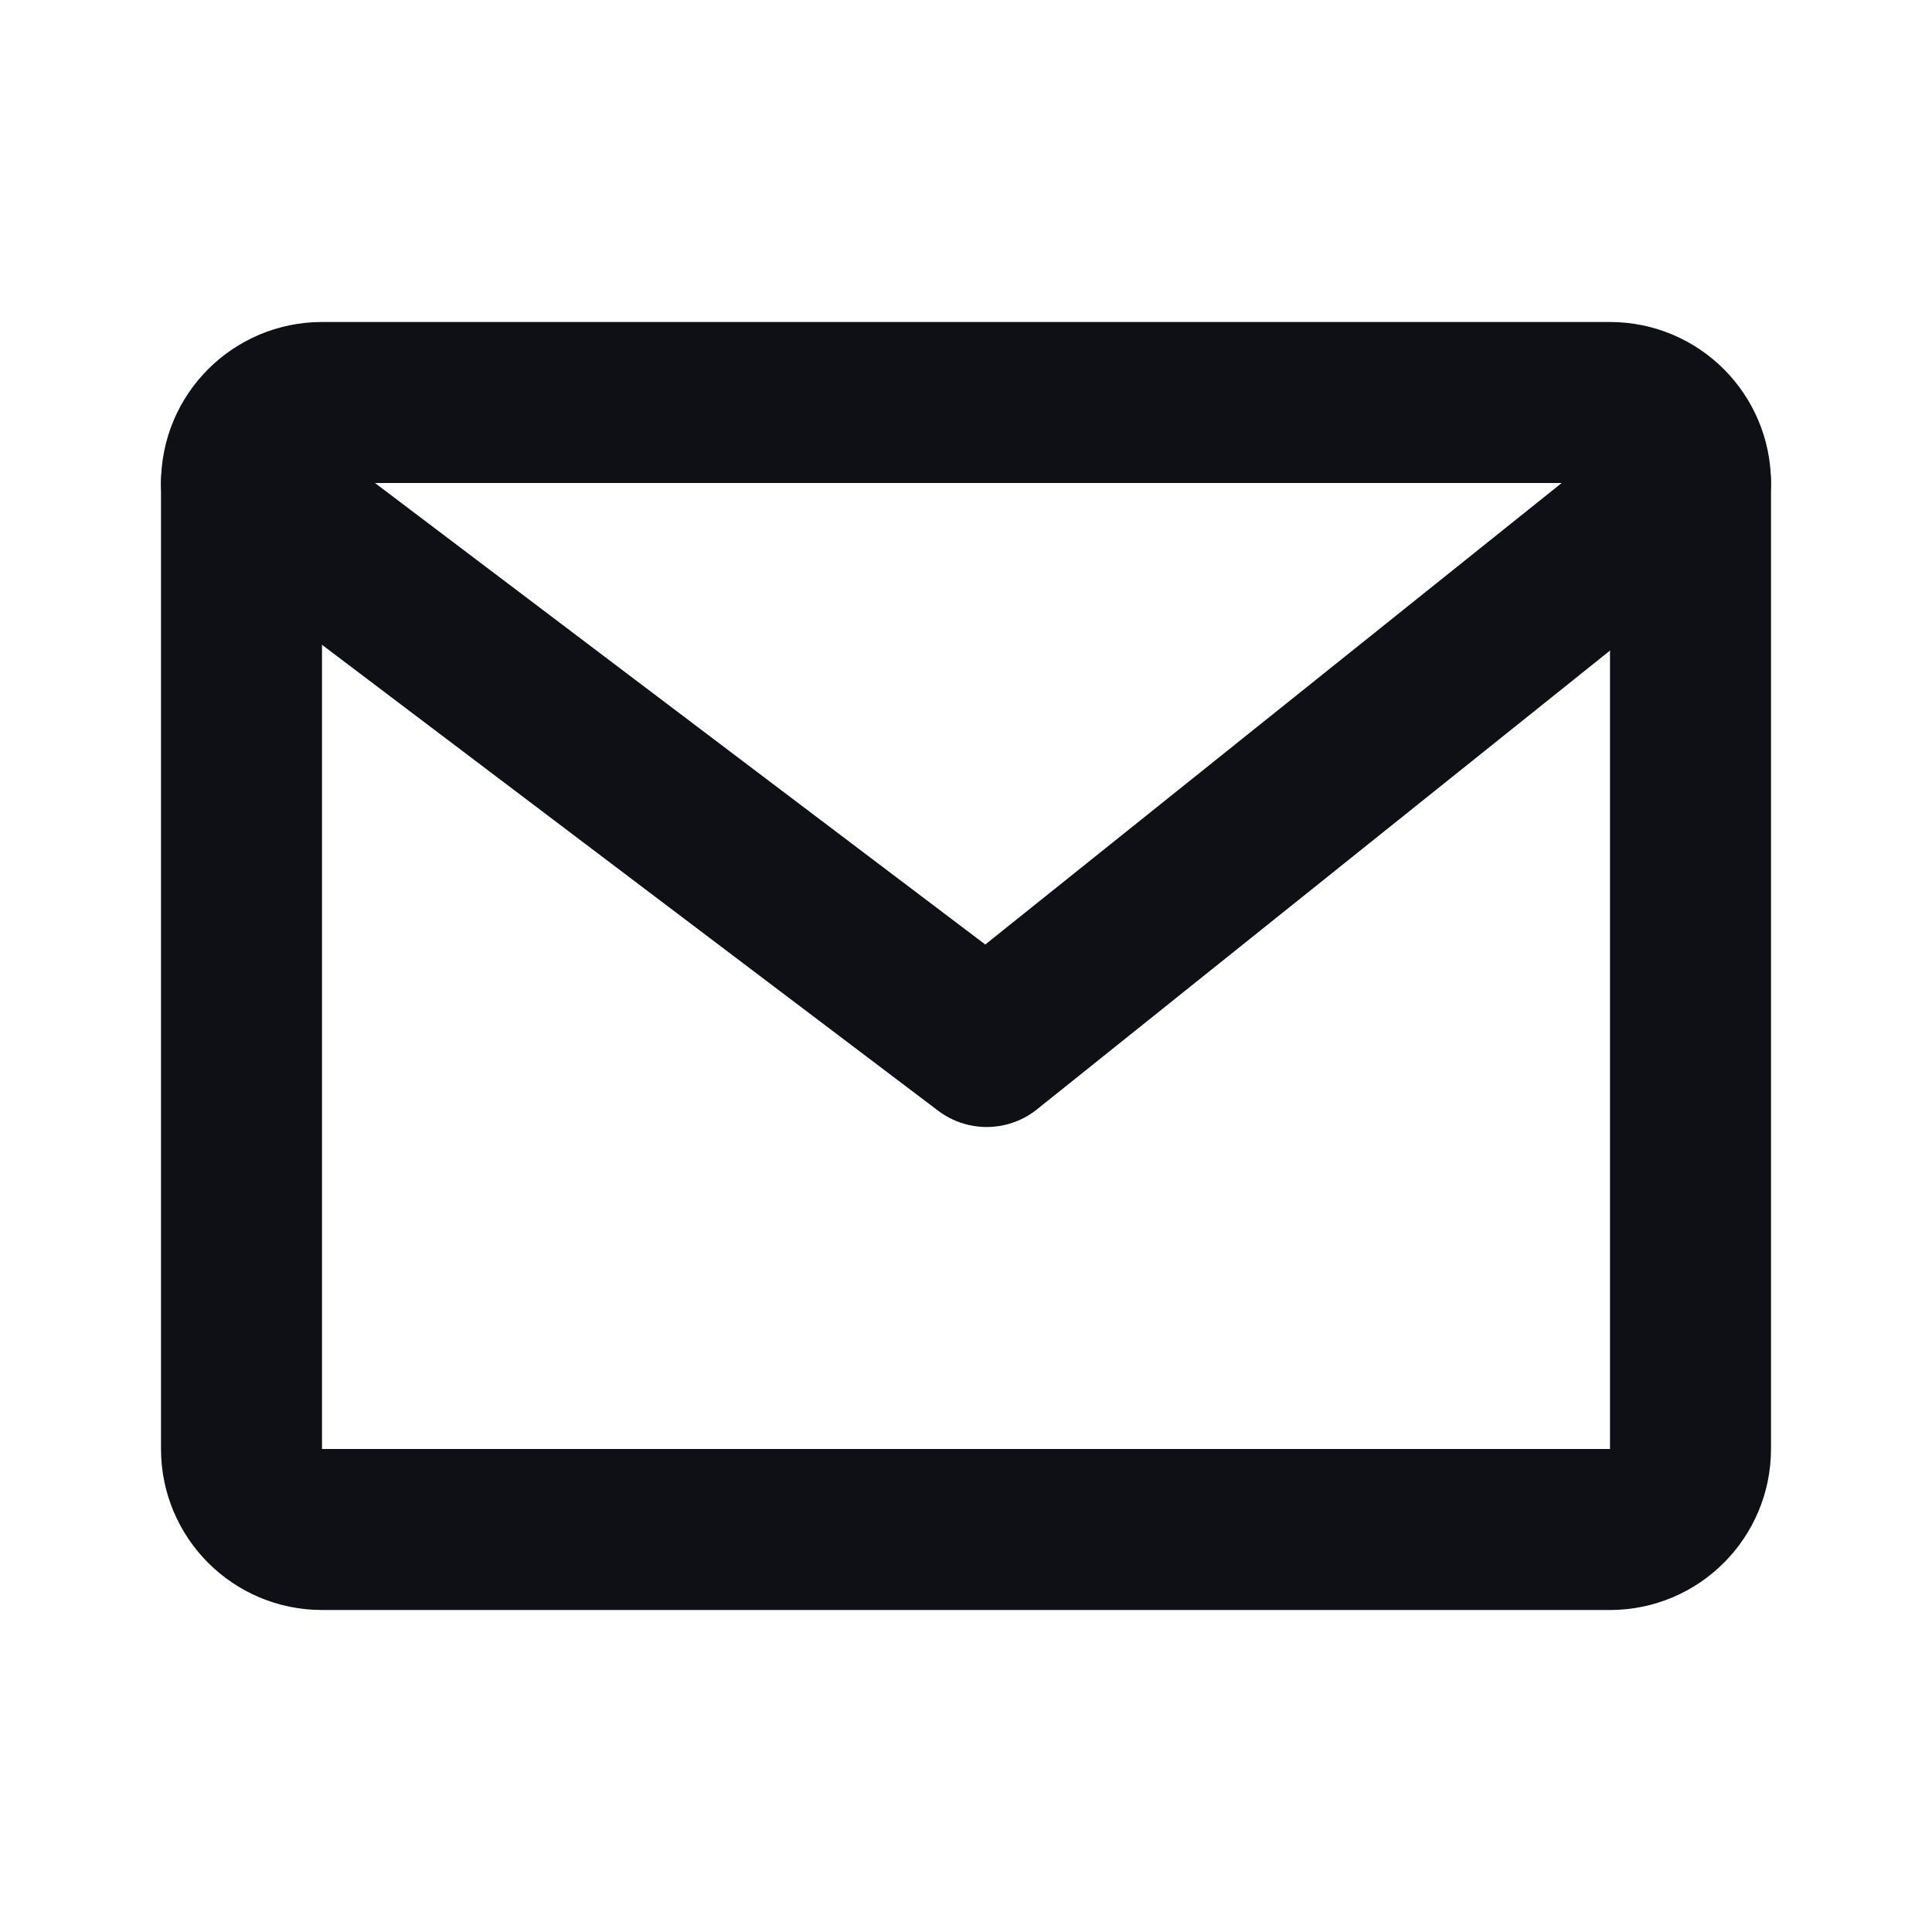
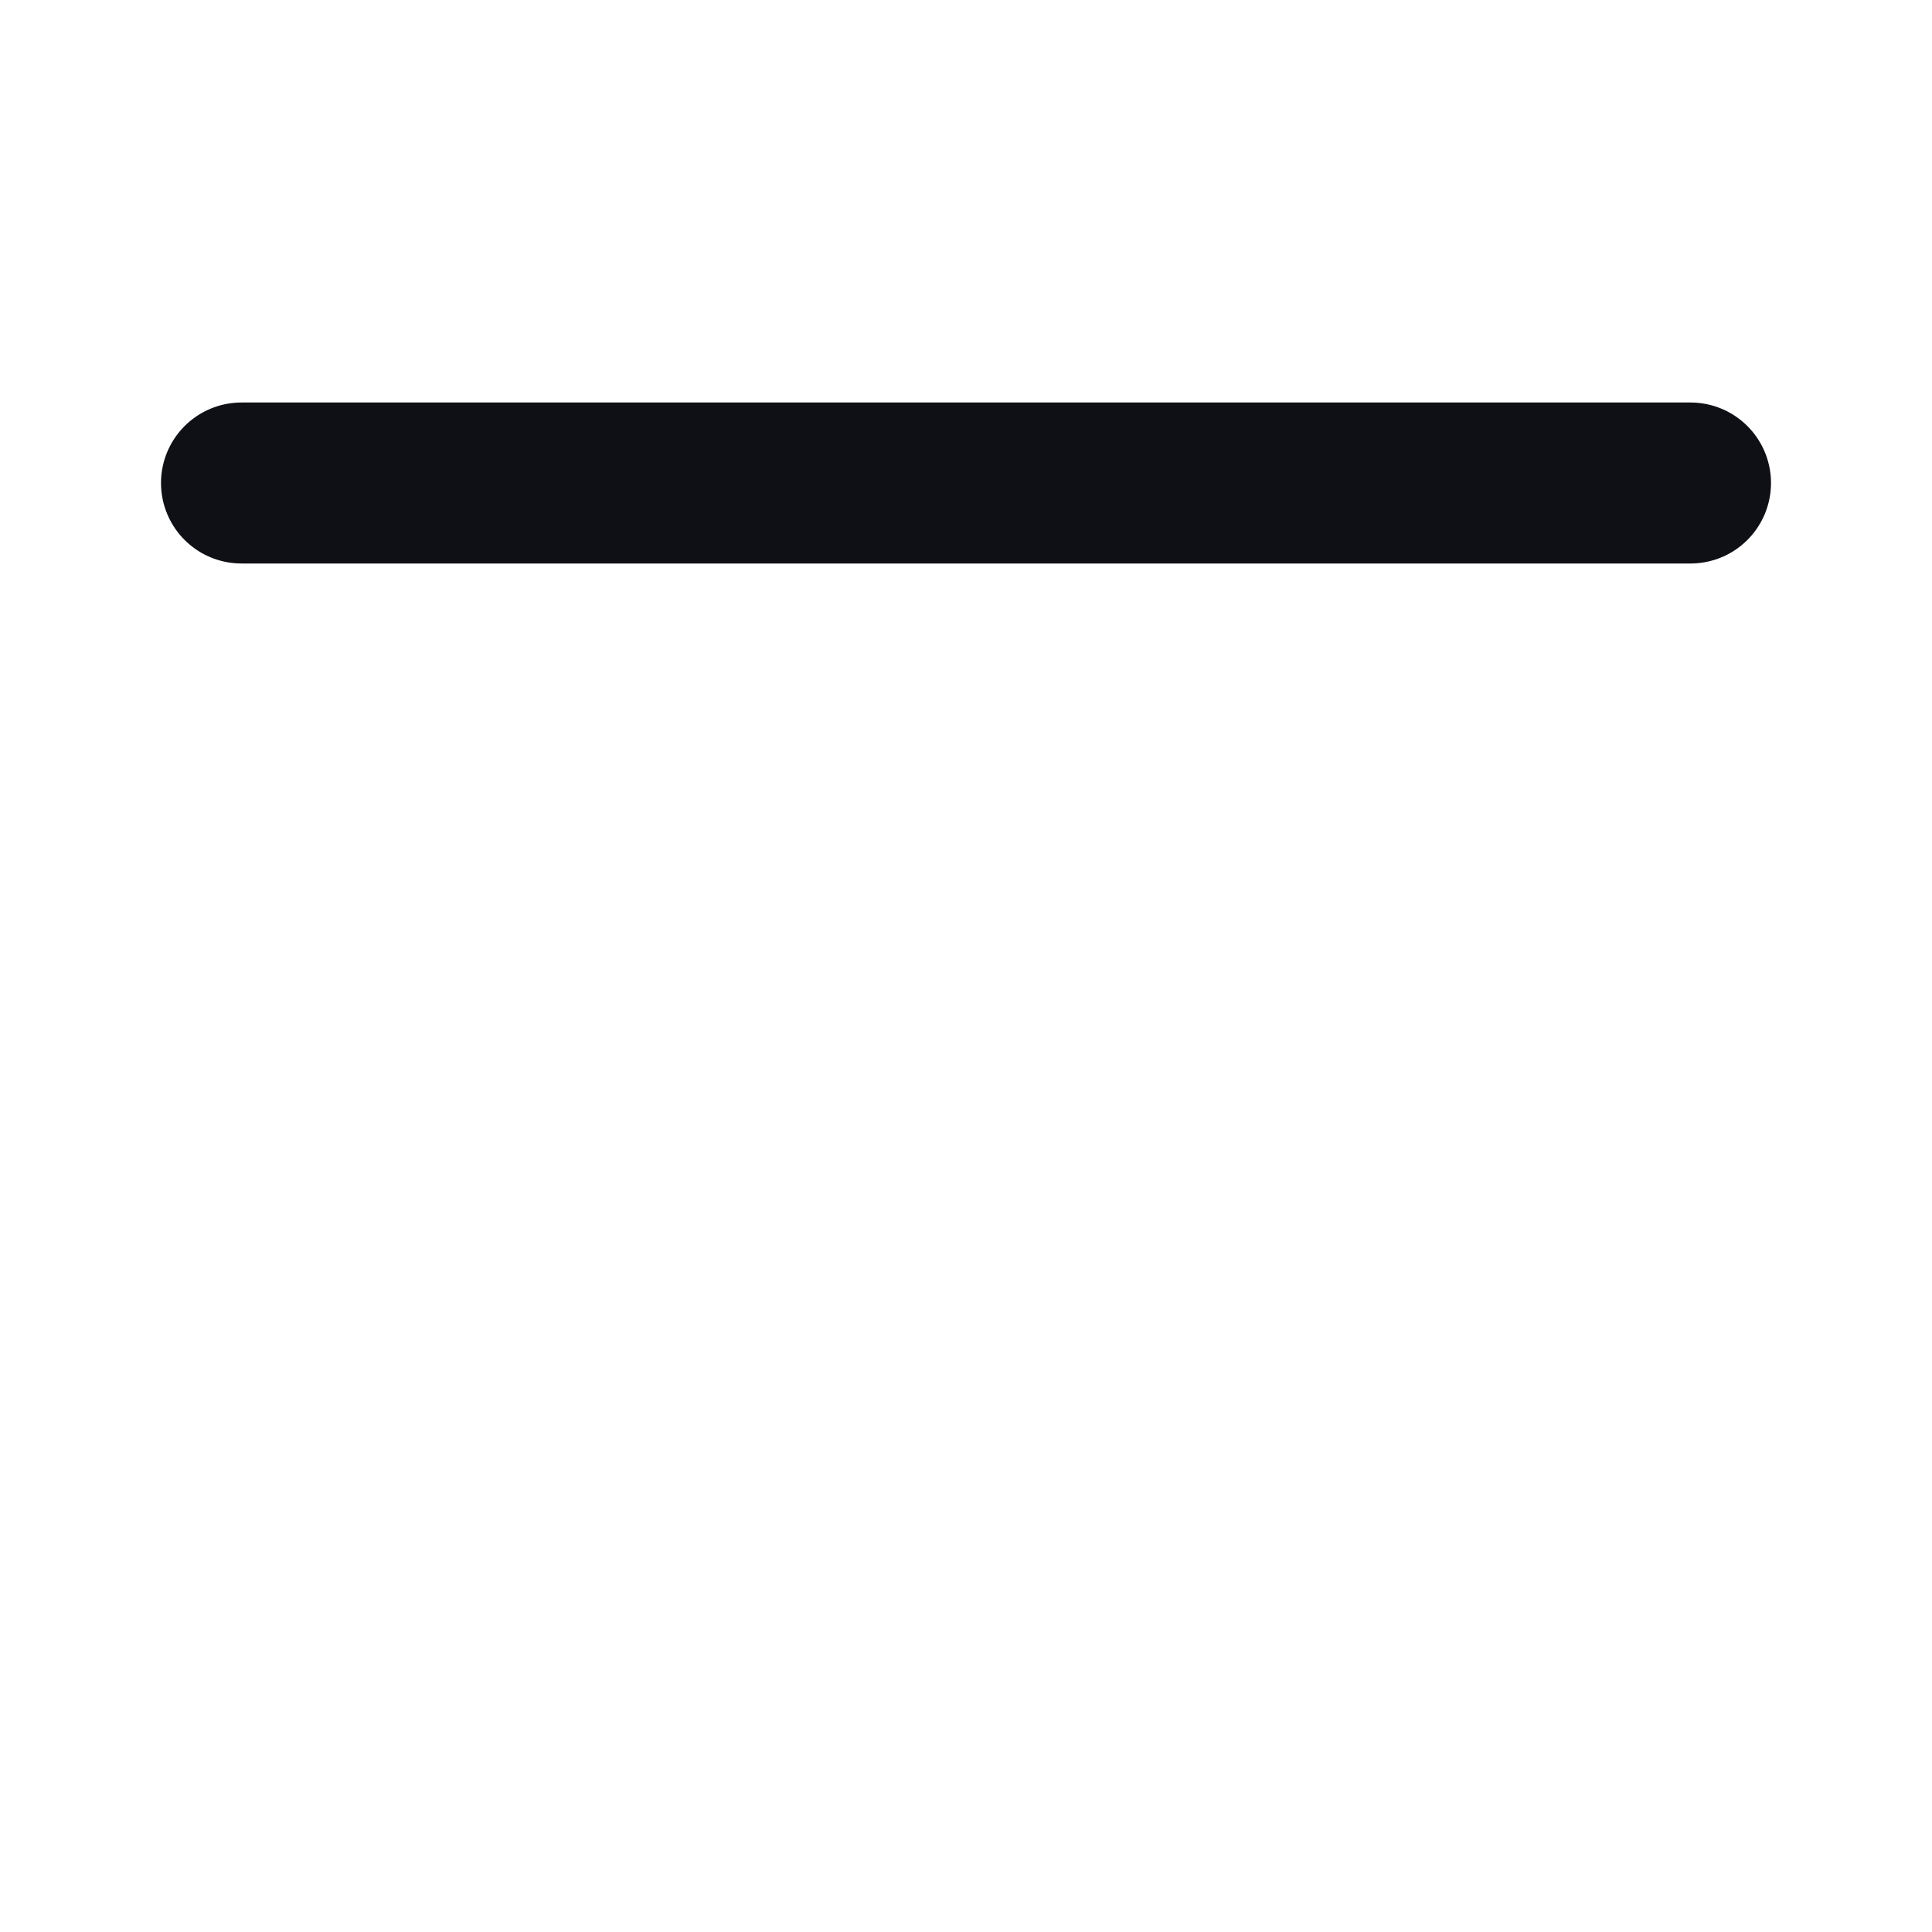
<svg xmlns="http://www.w3.org/2000/svg" width="24" height="24" viewBox="0 0 24 24" fill="none">
  <g id="Communication / Mail">
-     <path id="Vector" d="M20 5H4C3.448 5 3 5.448 3 6V18C3 18.552 3.448 19 4 19H20C20.552 19 21 18.552 21 18V6C21 5.448 20.552 5 20 5Z" stroke="#0F1015" stroke-width="2" stroke-linecap="round" stroke-linejoin="round" />
-     <path id="Vector_2" d="M3 6L12.257 13L21 6" stroke="#0F1015" stroke-width="2" stroke-linecap="round" stroke-linejoin="round" />
+     <path id="Vector_2" d="M3 6L21 6" stroke="#0F1015" stroke-width="2" stroke-linecap="round" stroke-linejoin="round" />
  </g>
</svg>